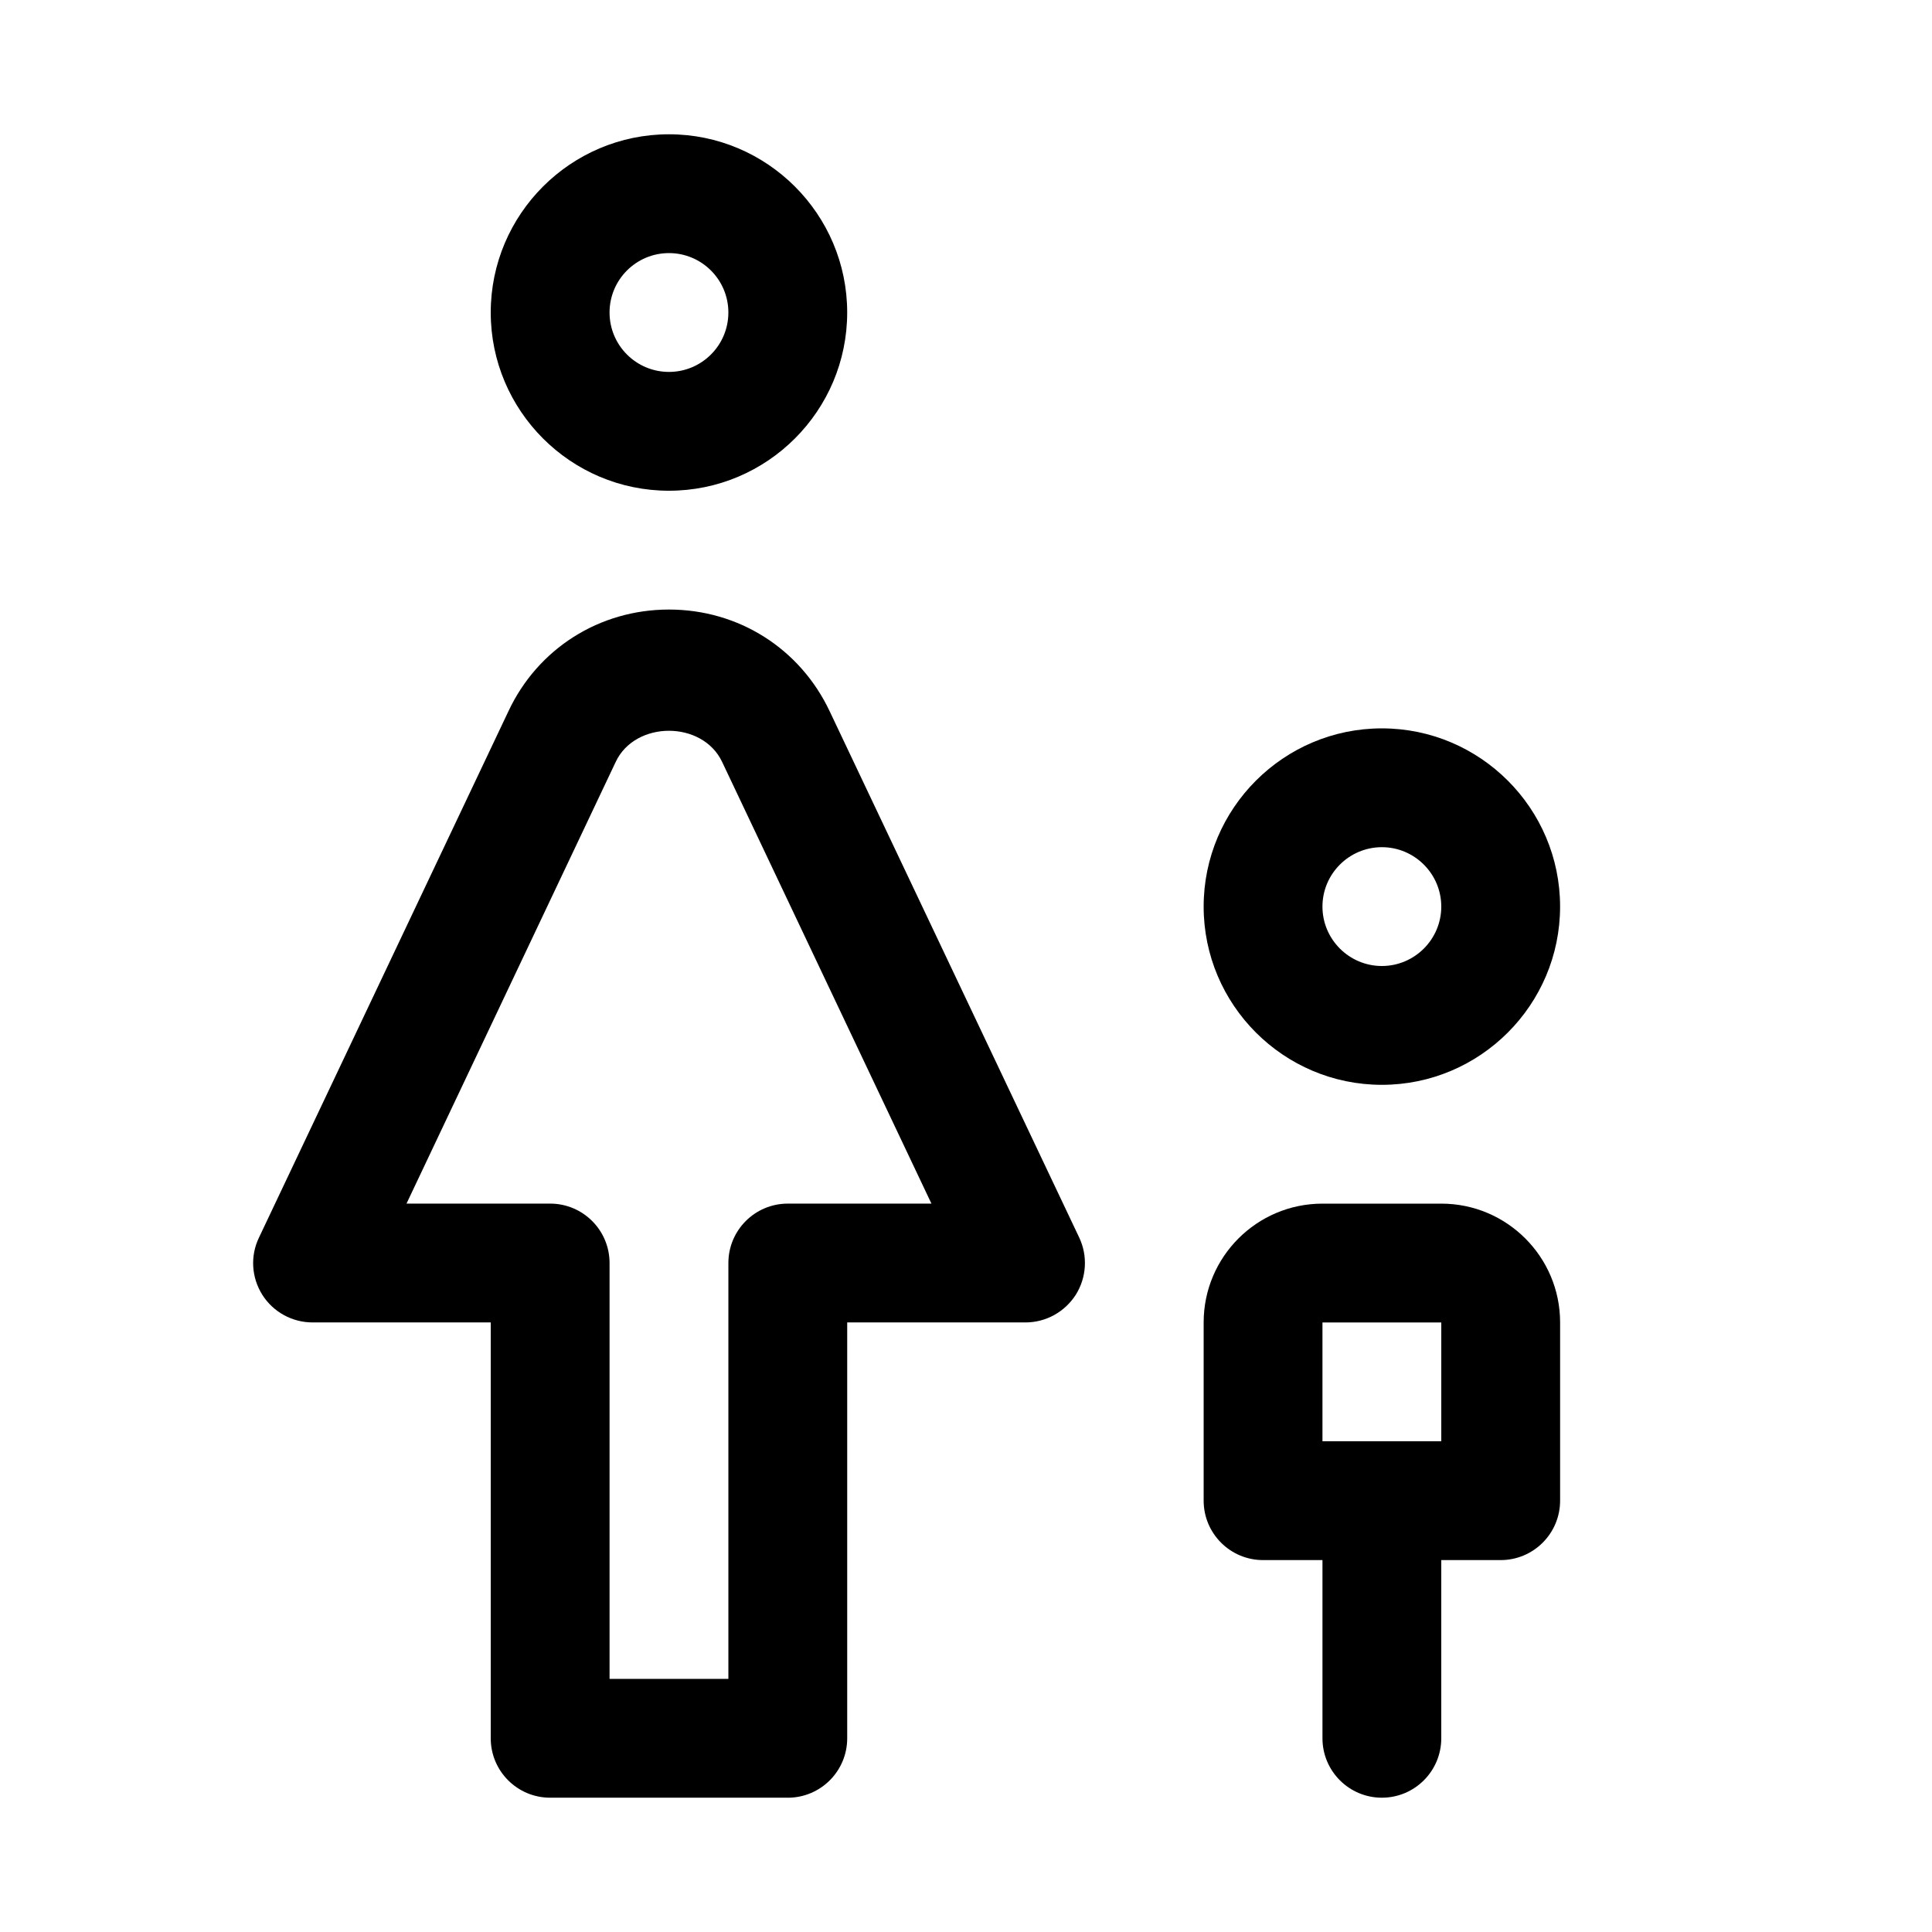
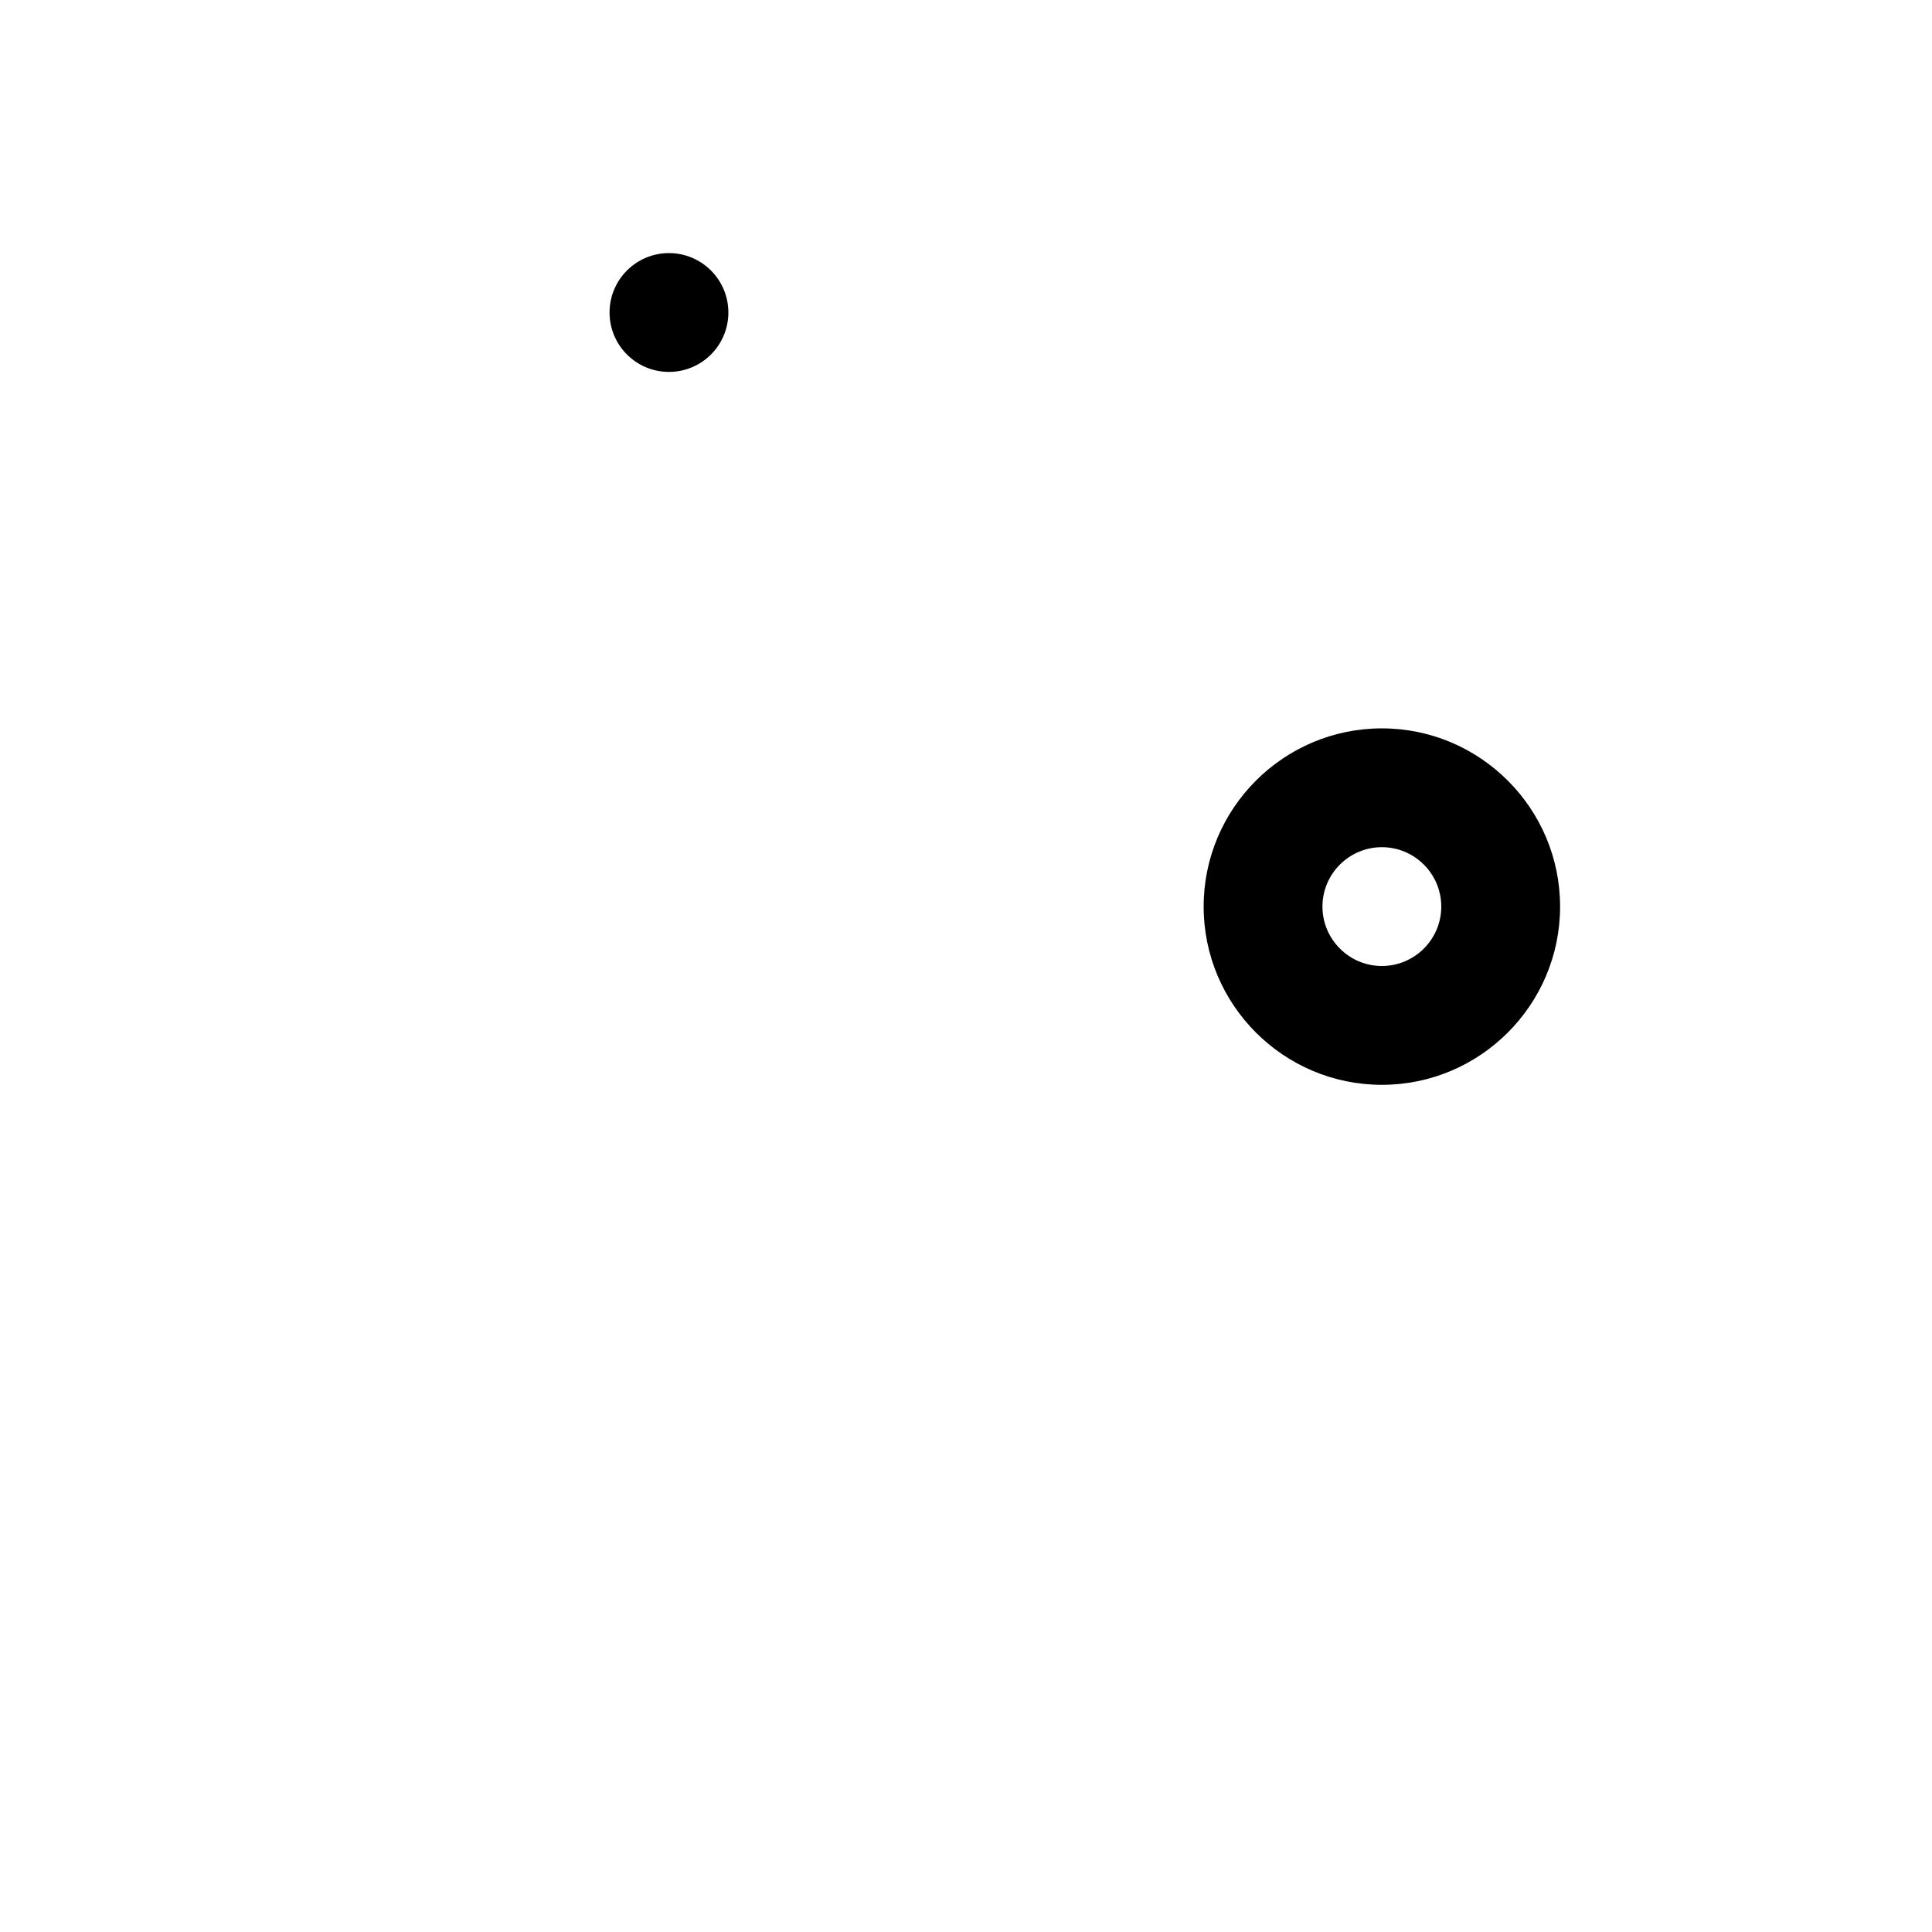
<svg xmlns="http://www.w3.org/2000/svg" fill="#000000" width="800px" height="800px" version="1.1" viewBox="144 144 512 512">
  <g>
    <path d="m510.21 431.49c-26.039 0-47.23-21.191-47.23-47.234 0-26.039 21.191-47.23 47.23-47.23 26.039 0 47.23 21.191 47.23 47.23 0 26.043-21.191 47.234-47.23 47.234zm0-62.977c-8.66 0-15.746 7.051-15.746 15.742s7.086 15.746 15.746 15.746c8.66 0 15.742-7.055 15.742-15.746s-7.082-15.742-15.742-15.742z" />
-     <path d="m541.7 557.44h-62.977c-8.691 0-15.742-7.055-15.742-15.742v-47.234c0-17.383 14.105-31.488 31.488-31.488h31.488c17.383 0 31.488 14.105 31.488 31.488v47.23c-0.004 8.695-7.055 15.746-15.746 15.746zm-47.234-31.488h31.488v-31.488h-31.488z" />
-     <path d="m510.21 620.41c-8.691 0-15.742-7.055-15.742-15.742v-62.977c0-8.691 7.055-15.742 15.742-15.742 8.691 0 15.742 7.055 15.742 15.742v62.977c0 8.691-7.051 15.742-15.742 15.742z" />
-     <path d="m321.28 274.05c-26.039 0-47.23-21.191-47.23-47.234 0-26.039 21.191-47.23 47.23-47.23 26.043 0 47.234 21.191 47.234 47.23 0 26.043-21.191 47.234-47.234 47.234zm0-62.977c-8.691 0-15.742 7.055-15.742 15.742 0 8.691 7.051 15.746 15.742 15.746s15.746-7.055 15.746-15.746c0-8.688-7.055-15.742-15.746-15.742z" />
-     <path d="m352.77 620.41h-62.977c-8.691 0-15.742-7.051-15.742-15.742v-110.21h-47.234c-5.383 0-10.422-2.769-13.289-7.305-2.898-4.598-3.242-10.297-0.914-15.145l66.125-139.52c7.781-16.594 24.094-26.953 42.543-26.953 18.453 0 34.762 10.359 42.602 26.984l66.125 139.46c2.297 4.848 1.953 10.578-0.914 15.145-2.926 4.566-7.93 7.336-13.348 7.336h-47.23v110.21c0 8.695-7.055 15.746-15.746 15.746zm-47.23-31.488h31.488v-110.21c0-8.691 7.051-15.742 15.742-15.742h38.07l-55.449-117.01c-5.195-11.082-23.051-11.02-28.215-0.062l-55.449 117.07h38.066c8.691 0 15.746 7.051 15.746 15.742z" />
+     <path d="m321.28 274.05zm0-62.977c-8.691 0-15.742 7.055-15.742 15.742 0 8.691 7.051 15.746 15.742 15.746s15.746-7.055 15.746-15.746c0-8.688-7.055-15.742-15.746-15.742z" />
  </g>
</svg>